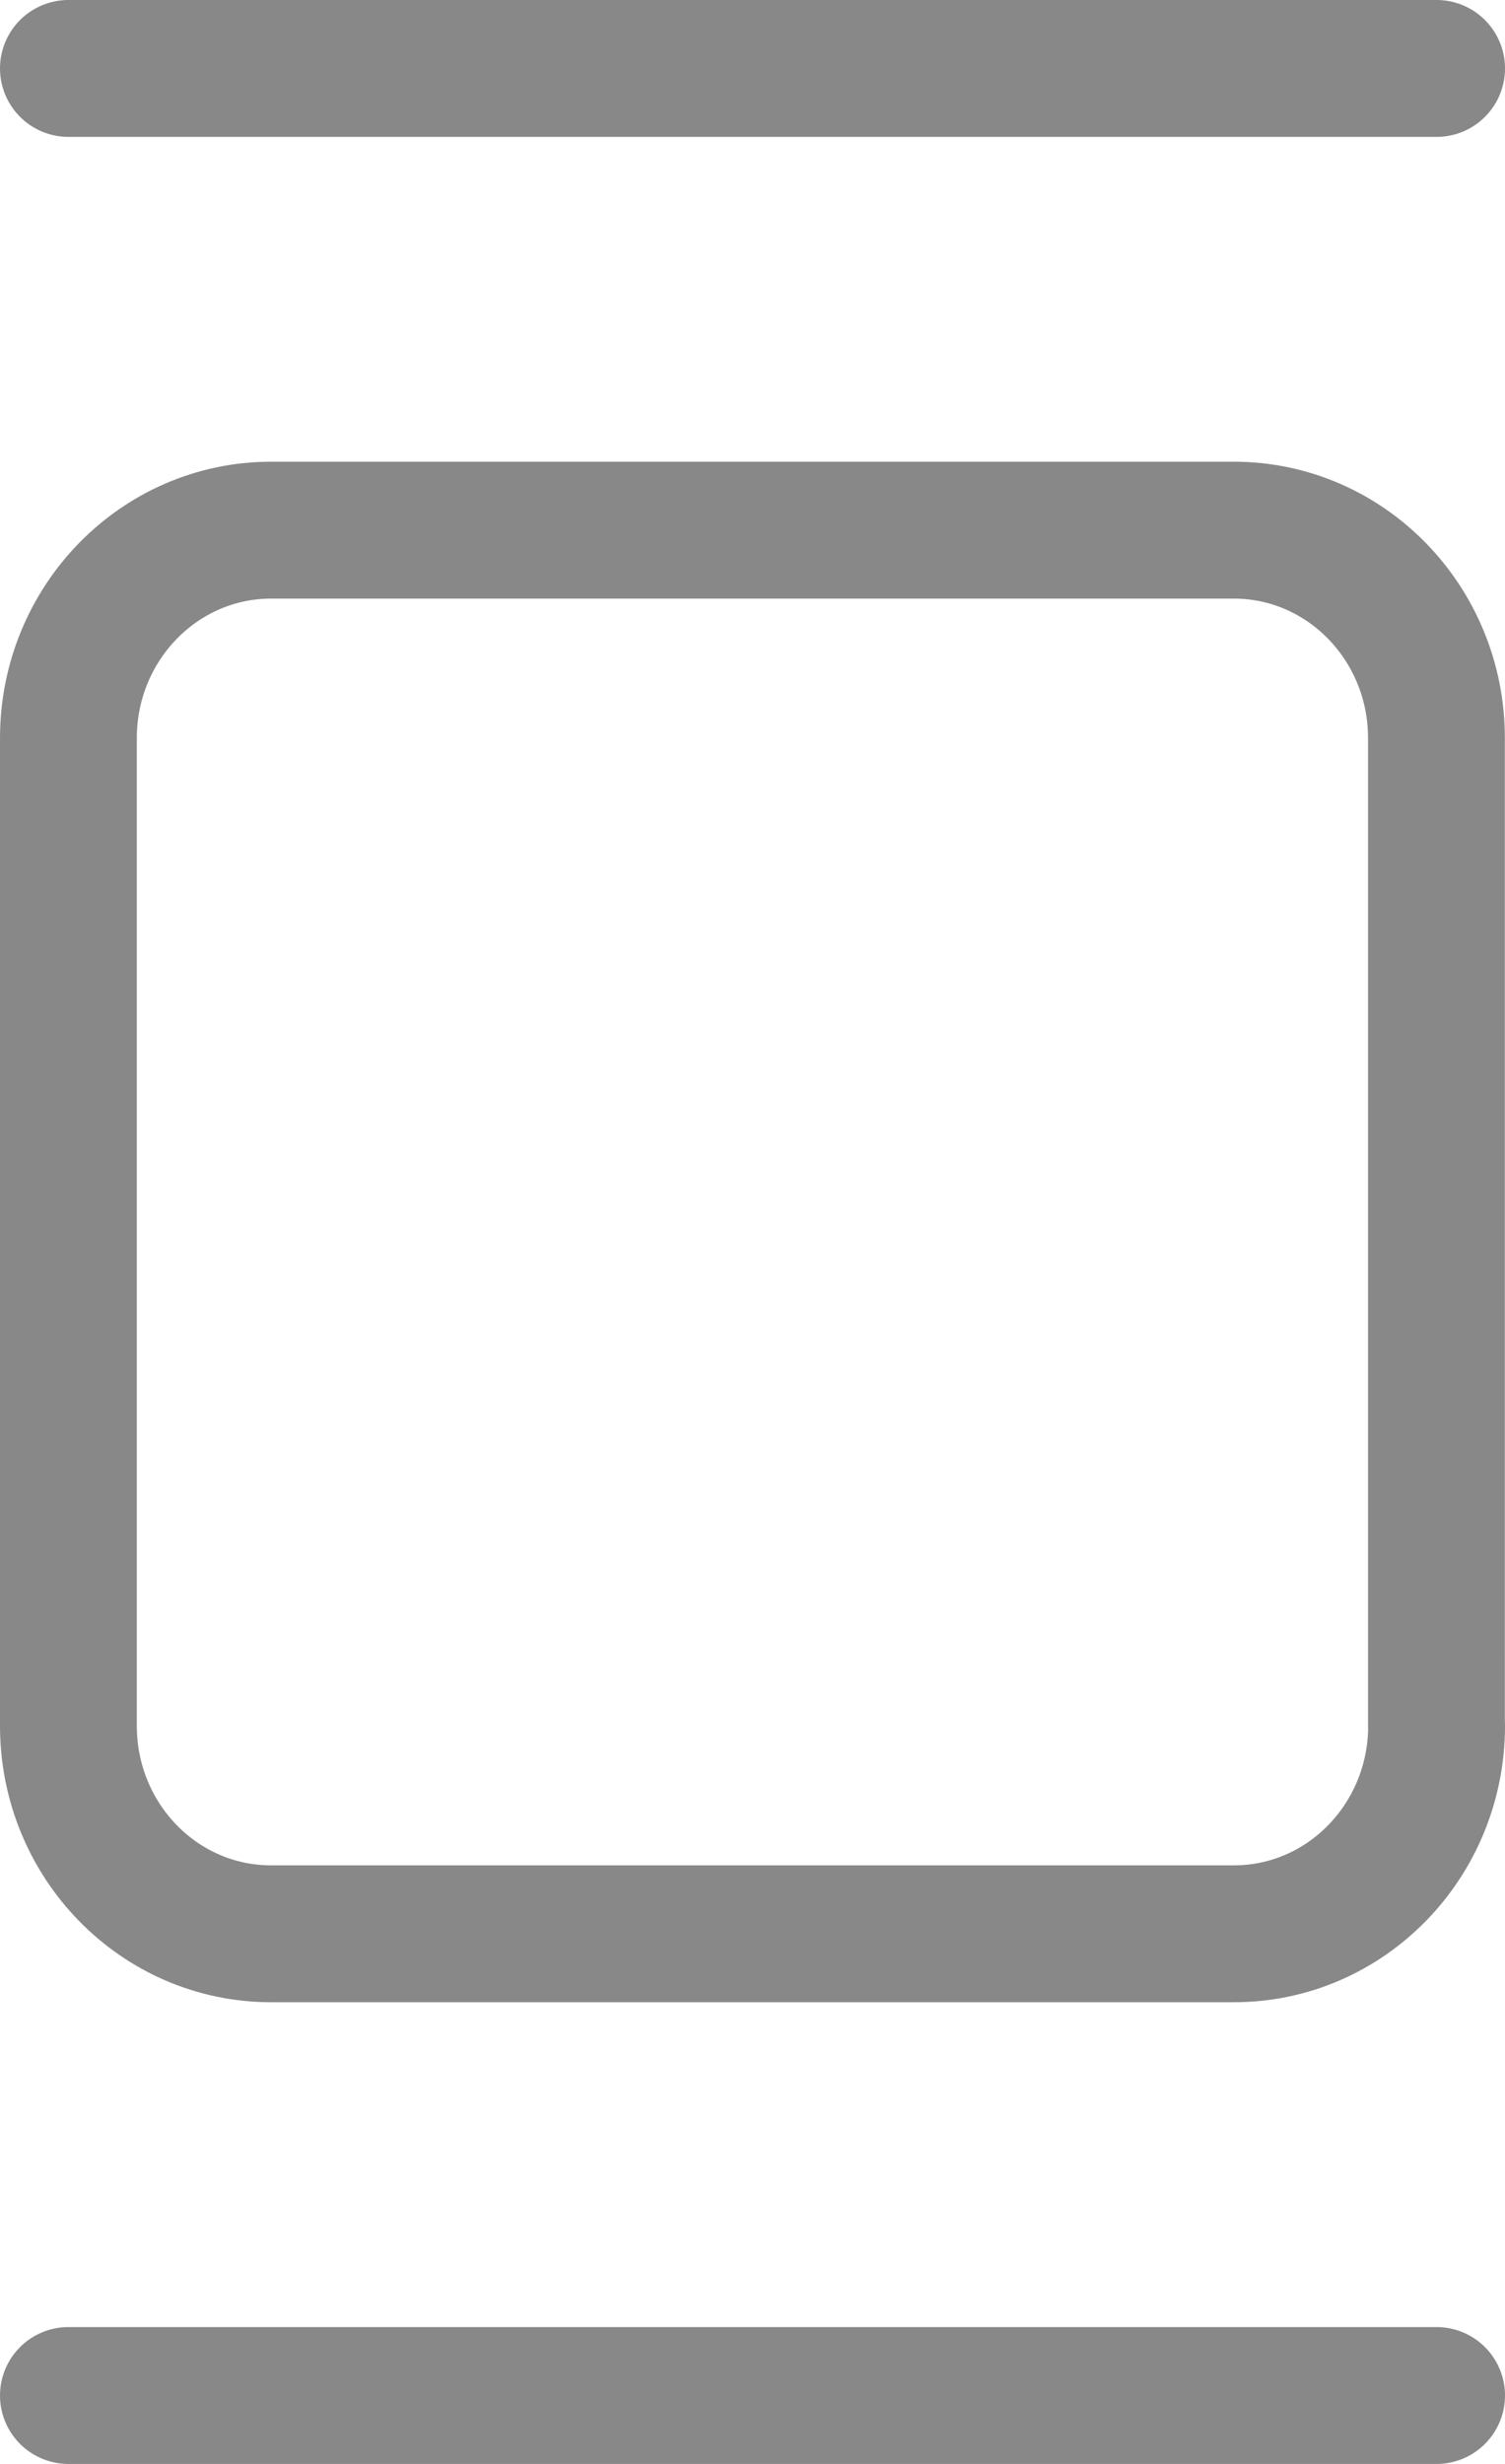
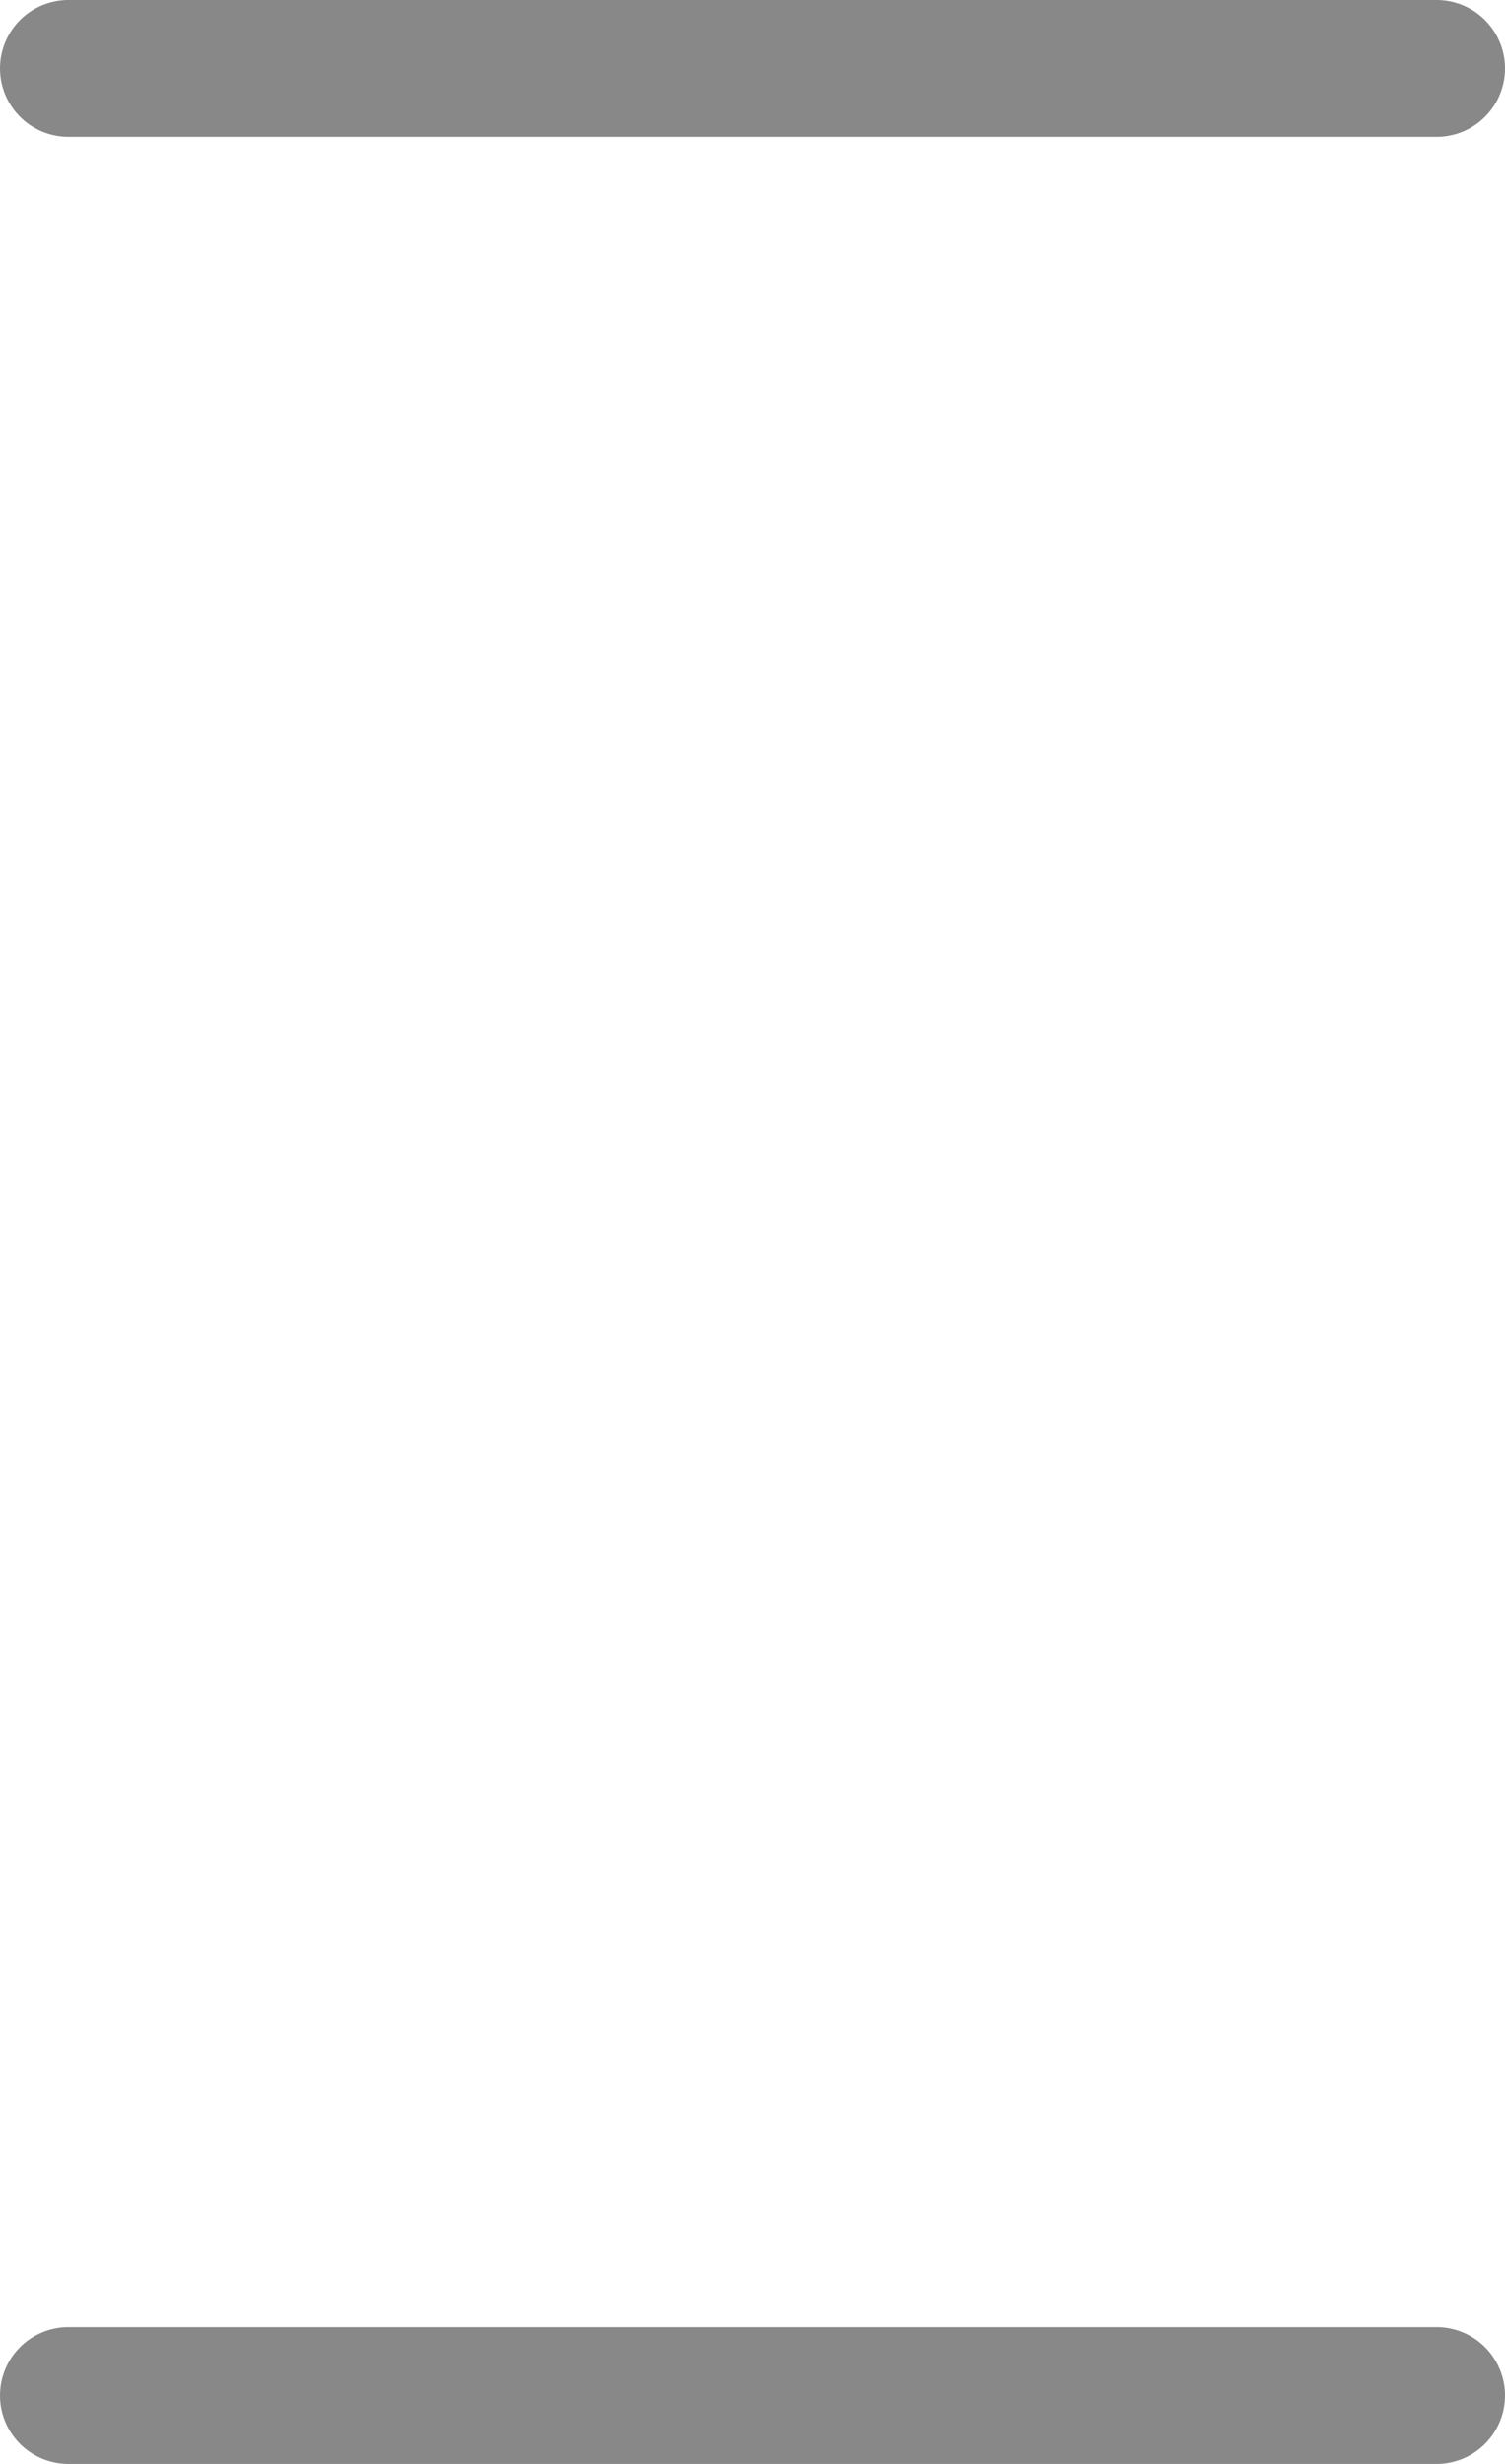
<svg xmlns="http://www.w3.org/2000/svg" version="1.1" id="Layer_1" x="0px" y="0px" width="11px" height="18px" viewBox="0 0 11 18" enable-background="new 0 0 11 18" xml:space="preserve">
-   <path fill-rule="evenodd" clip-rule="evenodd" fill="none" stroke="#888888" stroke-linecap="round" stroke-linejoin="round" stroke-miterlimit="10" d="  M10.5,12.607c0,0.84-0.663,1.52-1.481,1.52H1.981c-0.818,0-1.481-0.679-1.481-1.52V5.392c0-0.838,0.663-1.519,1.481-1.519h7.037  c0.818,0,1.481,0.68,1.481,1.519V12.607z" />
  <line fill="none" stroke="#888888" stroke-linecap="round" stroke-linejoin="round" stroke-miterlimit="10" x1="0.5" y1="0.5" x2="10.5" y2="0.5" />
  <line fill="none" stroke="#888888" stroke-linecap="round" stroke-linejoin="round" stroke-miterlimit="10" x1="0.5" y1="17.5" x2="10.5" y2="17.5" />
</svg>